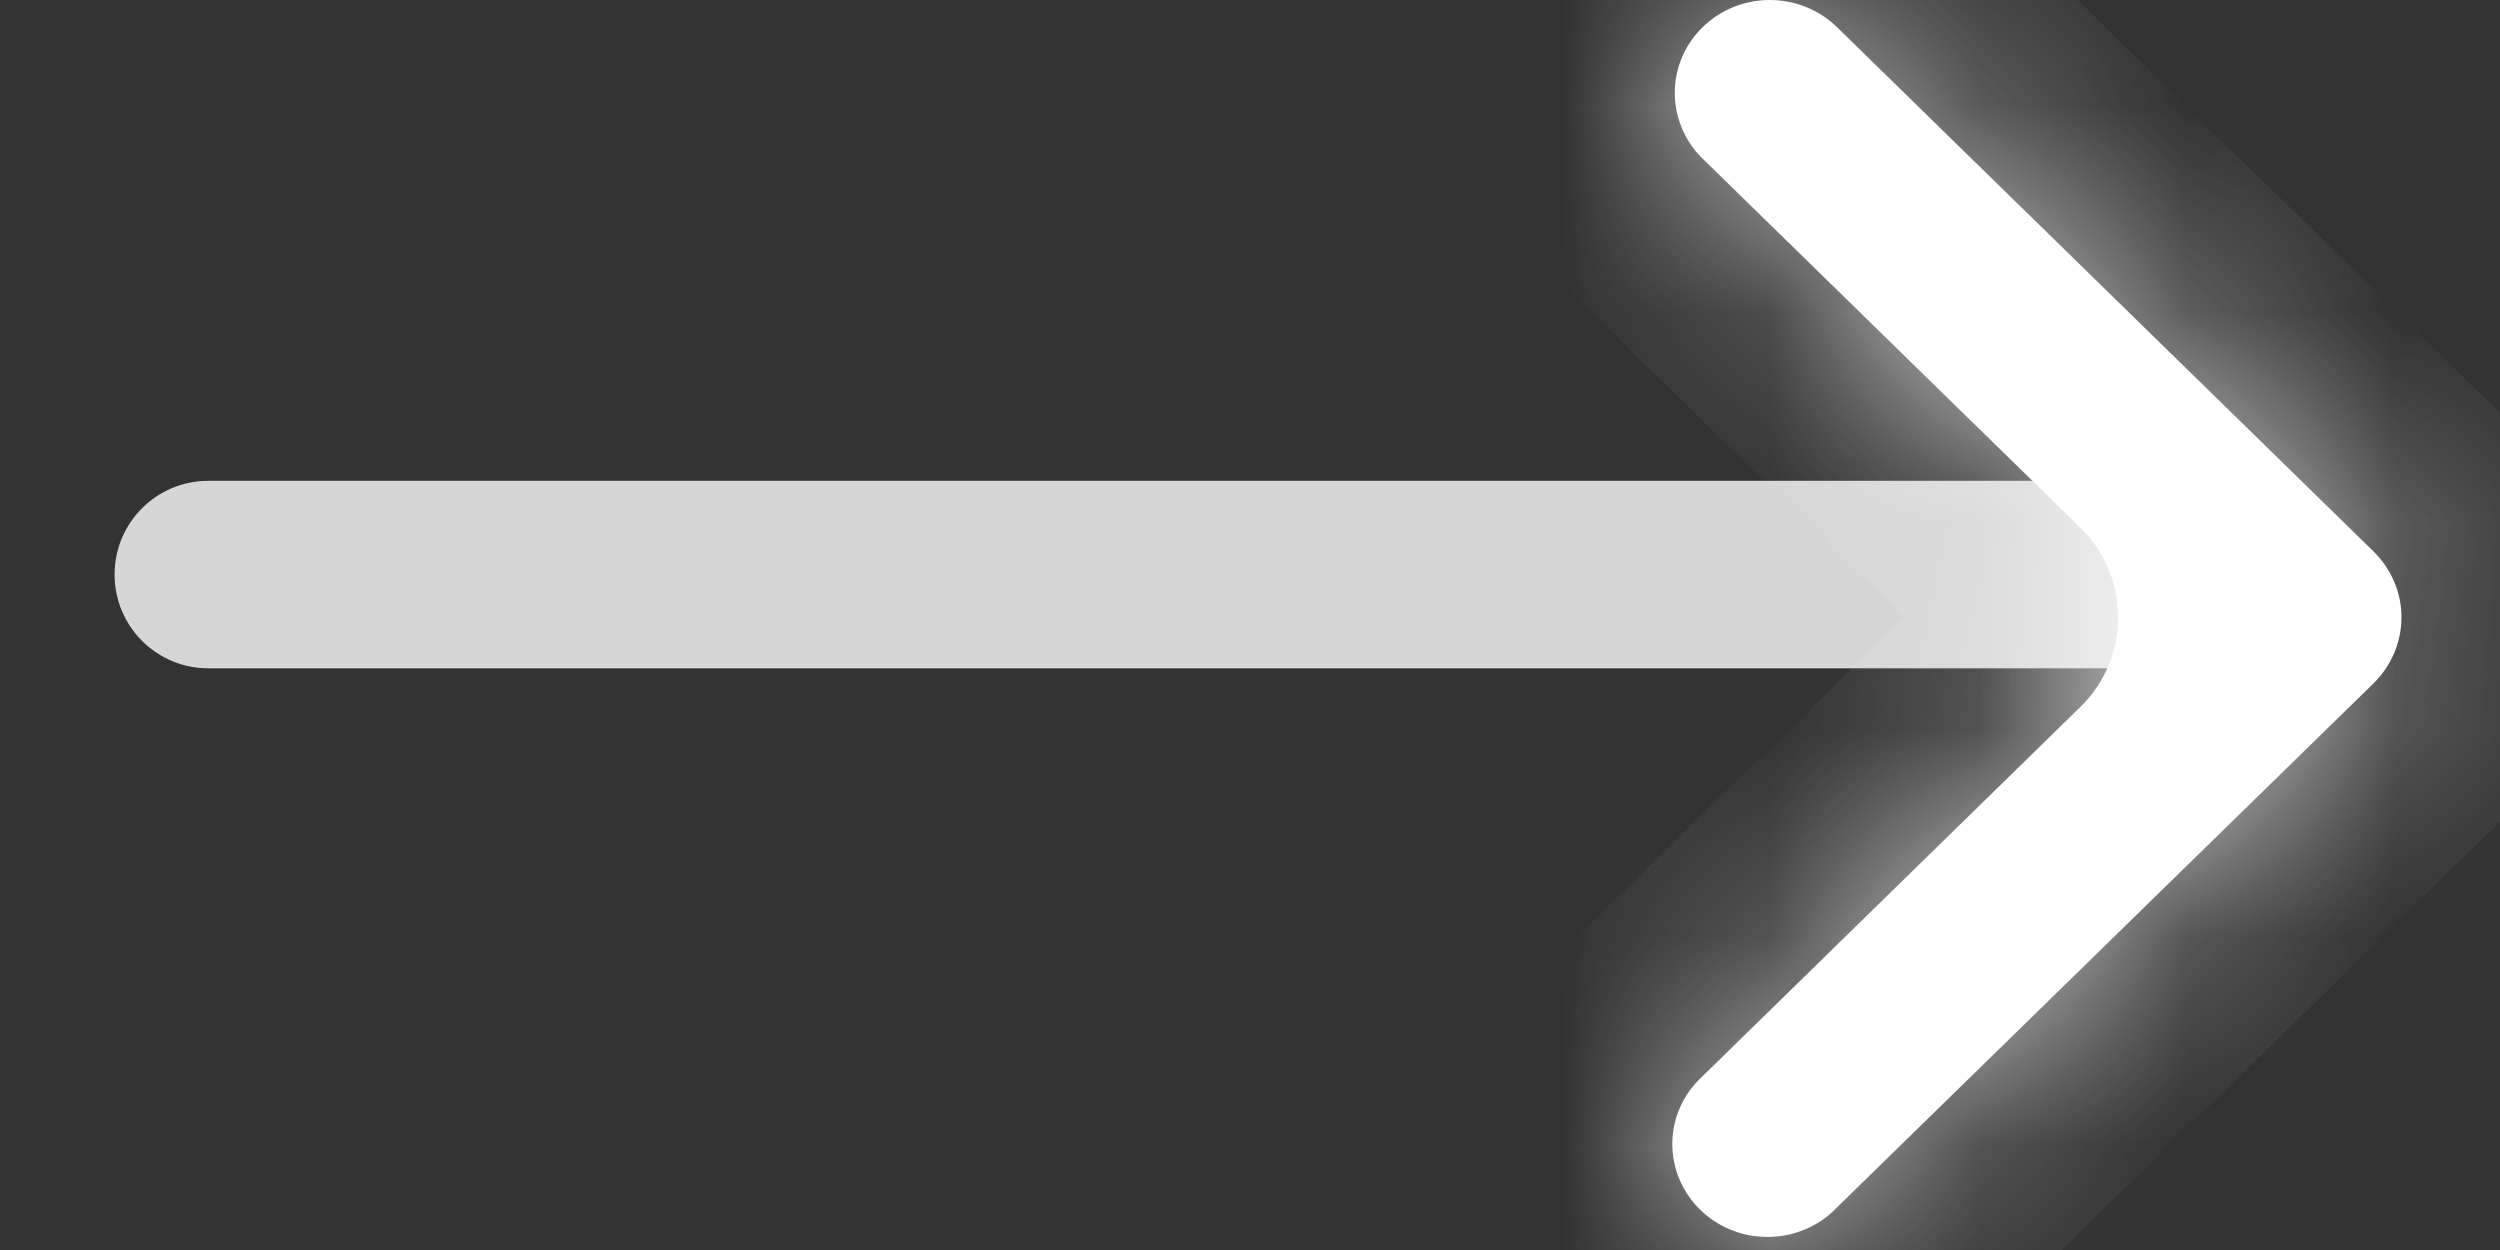
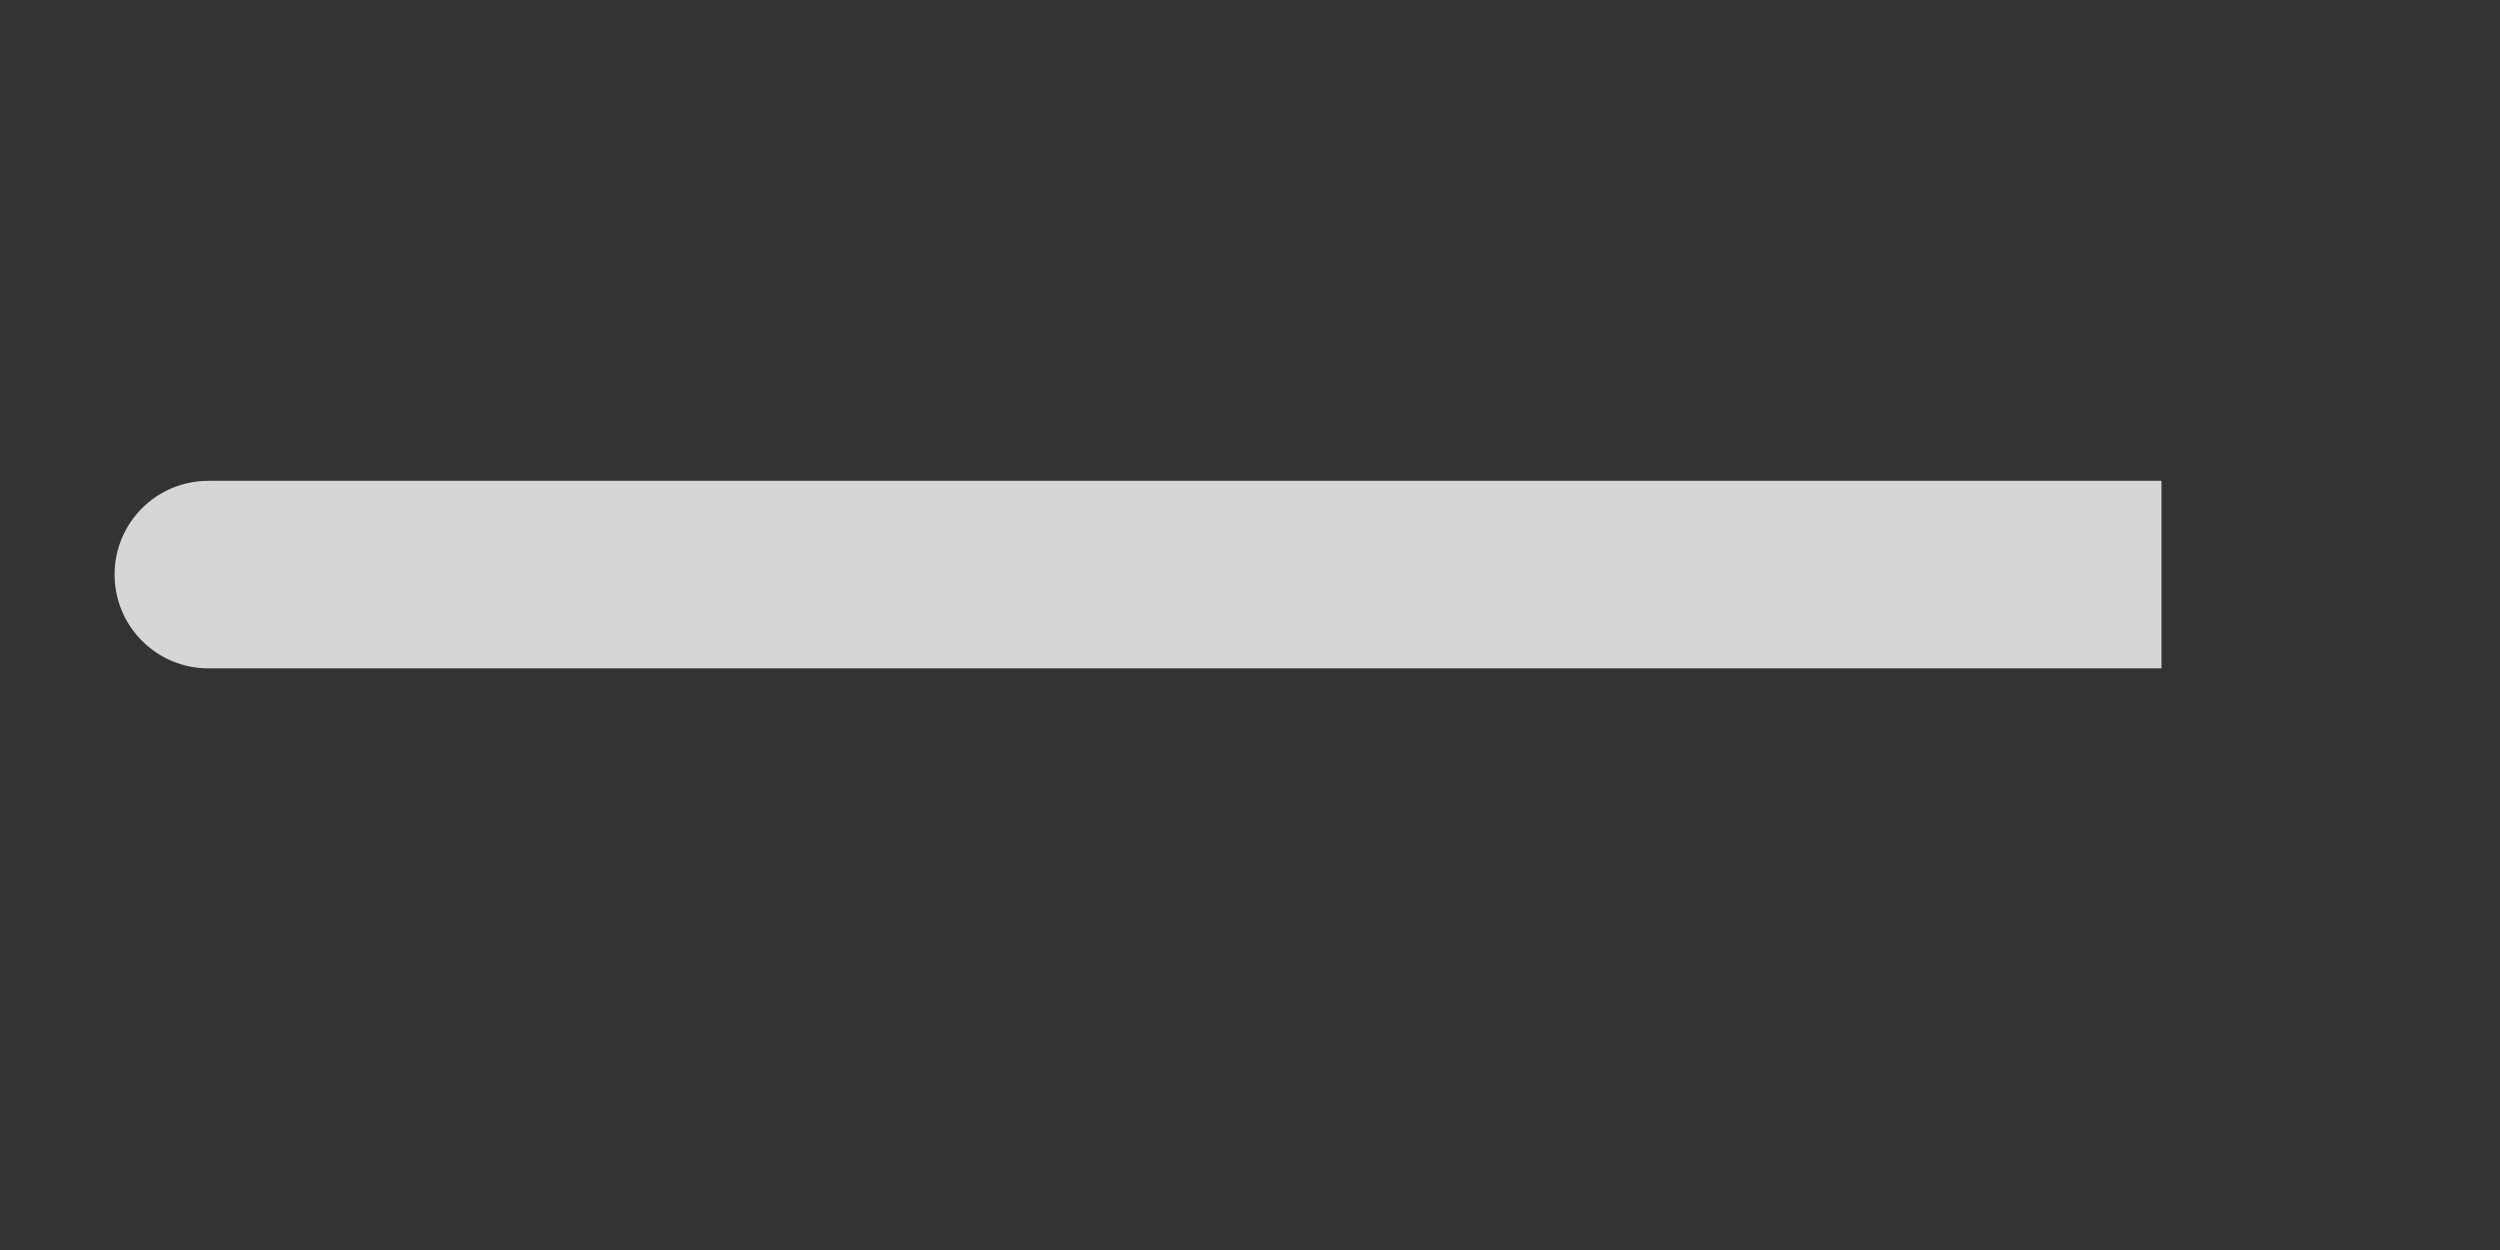
<svg xmlns="http://www.w3.org/2000/svg" width="12" height="6" viewBox="0 0 12 6" fill="none">
  <rect x="0" y="0" width="12" height="6" fill="#333333" stroke="none" />
  <mask id="path-1-inside-1_1299_1991" fill="white">
    <path fill-rule="evenodd" clip-rule="evenodd" d="M11.394 2.648C11.479 2.732 11.527 2.845 11.527 2.963C11.527 3.082 11.479 3.195 11.394 3.279L8.812 5.801C8.77 5.844 8.72 5.878 8.664 5.901C8.608 5.925 8.548 5.937 8.488 5.937C8.427 5.938 8.367 5.927 8.311 5.904C8.255 5.882 8.204 5.849 8.161 5.807C8.118 5.765 8.084 5.715 8.061 5.66C8.038 5.606 8.027 5.547 8.027 5.488C8.028 5.428 8.04 5.37 8.064 5.316C8.088 5.261 8.123 5.212 8.167 5.171L9.987 3.392C10.227 3.157 10.227 2.77 9.987 2.534L8.167 0.756C8.084 0.672 8.038 0.559 8.039 0.442C8.04 0.325 8.088 0.213 8.172 0.131C8.257 0.048 8.371 0.001 8.491 1.68584e-05C8.611 -0.001 8.726 0.044 8.812 0.125L11.394 2.648Z" />
  </mask>
-   <path fill-rule="evenodd" clip-rule="evenodd" d="M11.394 2.648C11.479 2.732 11.527 2.845 11.527 2.963C11.527 3.082 11.479 3.195 11.394 3.279L8.812 5.801C8.77 5.844 8.72 5.878 8.664 5.901C8.608 5.925 8.548 5.937 8.488 5.937C8.427 5.938 8.367 5.927 8.311 5.904C8.255 5.882 8.204 5.849 8.161 5.807C8.118 5.765 8.084 5.715 8.061 5.66C8.038 5.606 8.027 5.547 8.027 5.488C8.028 5.428 8.04 5.37 8.064 5.316C8.088 5.261 8.123 5.212 8.167 5.171L9.987 3.392C10.227 3.157 10.227 2.77 9.987 2.534L8.167 0.756C8.084 0.672 8.038 0.559 8.039 0.442C8.04 0.325 8.088 0.213 8.172 0.131C8.257 0.048 8.371 0.001 8.491 1.68584e-05C8.611 -0.001 8.726 0.044 8.812 0.125L11.394 2.648Z" fill="white" />
-   <path d="M11.394 2.648L12.023 2.004L12.023 2.004L11.394 2.648ZM11.394 3.279L12.023 3.922L12.023 3.922L11.394 3.279ZM8.812 5.801L8.183 5.158L8.177 5.163L8.172 5.169L8.812 5.801ZM8.167 5.171L8.784 5.825L8.79 5.82L8.796 5.814L8.167 5.171ZM8.167 0.756L7.527 1.388L7.532 1.394L7.538 1.399L8.167 0.756ZM8.812 0.125L9.441 -0.519L9.435 -0.524L9.43 -0.529L8.812 0.125ZM10.765 3.292C10.679 3.208 10.627 3.09 10.627 2.963H12.427C12.427 2.6 12.279 2.255 12.023 2.004L10.765 3.292ZM10.627 2.963C10.627 2.836 10.679 2.718 10.765 2.635L12.023 3.922C12.279 3.671 12.427 3.327 12.427 2.963H10.627ZM10.765 2.635L8.183 5.158L9.441 6.445L12.023 3.922L10.765 2.635ZM8.172 5.169C8.214 5.126 8.263 5.094 8.316 5.071L9.012 6.731C9.176 6.662 9.326 6.562 9.452 6.434L8.172 5.169ZM8.316 5.071C8.368 5.049 8.424 5.038 8.48 5.038L8.495 6.837C8.673 6.836 8.848 6.8 9.012 6.731L8.316 5.071ZM8.48 5.038C8.536 5.037 8.592 5.047 8.645 5.069L7.977 6.74C8.142 6.806 8.318 6.839 8.495 6.837L8.48 5.038ZM8.645 5.069C8.698 5.09 8.747 5.122 8.79 5.163L7.532 6.451C7.66 6.576 7.812 6.674 7.977 6.74L8.645 5.069ZM8.79 5.163C8.833 5.205 8.867 5.255 8.892 5.313L7.231 6.008C7.301 6.175 7.404 6.325 7.532 6.451L8.79 5.163ZM8.892 5.313C8.916 5.37 8.928 5.432 8.927 5.496L7.127 5.48C7.126 5.661 7.161 5.841 7.231 6.008L8.892 5.313ZM8.927 5.496C8.927 5.559 8.913 5.621 8.888 5.678L7.24 4.953C7.168 5.119 7.129 5.298 7.127 5.48L8.927 5.496ZM8.888 5.678C8.863 5.735 8.828 5.784 8.784 5.825L7.549 4.516C7.419 4.639 7.313 4.788 7.24 4.953L8.888 5.678ZM8.796 5.814L10.616 4.036L9.358 2.749L7.538 4.527L8.796 5.814ZM10.616 1.89L8.796 0.112L7.538 1.399L9.358 3.178L10.616 1.89ZM8.807 0.123C8.89 0.207 8.94 0.324 8.939 0.45L7.139 0.434C7.135 0.794 7.277 1.136 7.527 1.388L8.807 0.123ZM8.939 0.45C8.937 0.576 8.886 0.692 8.801 0.774L7.543 -0.513C7.29 -0.265 7.142 0.074 7.139 0.434L8.939 0.45ZM8.801 0.774C8.717 0.856 8.608 0.899 8.499 0.9L8.483 -0.9C8.134 -0.897 7.796 -0.76 7.543 -0.513L8.801 0.774ZM8.499 0.9C8.389 0.901 8.279 0.86 8.194 0.78L9.43 -0.529C9.173 -0.772 8.832 -0.903 8.483 -0.9L8.499 0.9ZM8.183 0.769L10.765 3.292L12.023 2.004L9.441 -0.519L8.183 0.769ZM10.616 4.036C11.218 3.448 11.218 2.479 10.616 1.89L9.358 3.178C9.237 3.06 9.237 2.866 9.358 2.749L10.616 4.036Z" fill="white" fill-opacity="0.8" mask="url(#path-1-inside-1_1299_1991)" />
  <path d="M1 2.308C0.751 2.308 0.55 2.509 0.55 2.758C0.55 3.006 0.751 3.208 1 3.208L1 2.308ZM1 3.208L10.375 3.208V2.308L1 2.308L1 3.208Z" fill="white" fill-opacity="0.8" />
</svg>